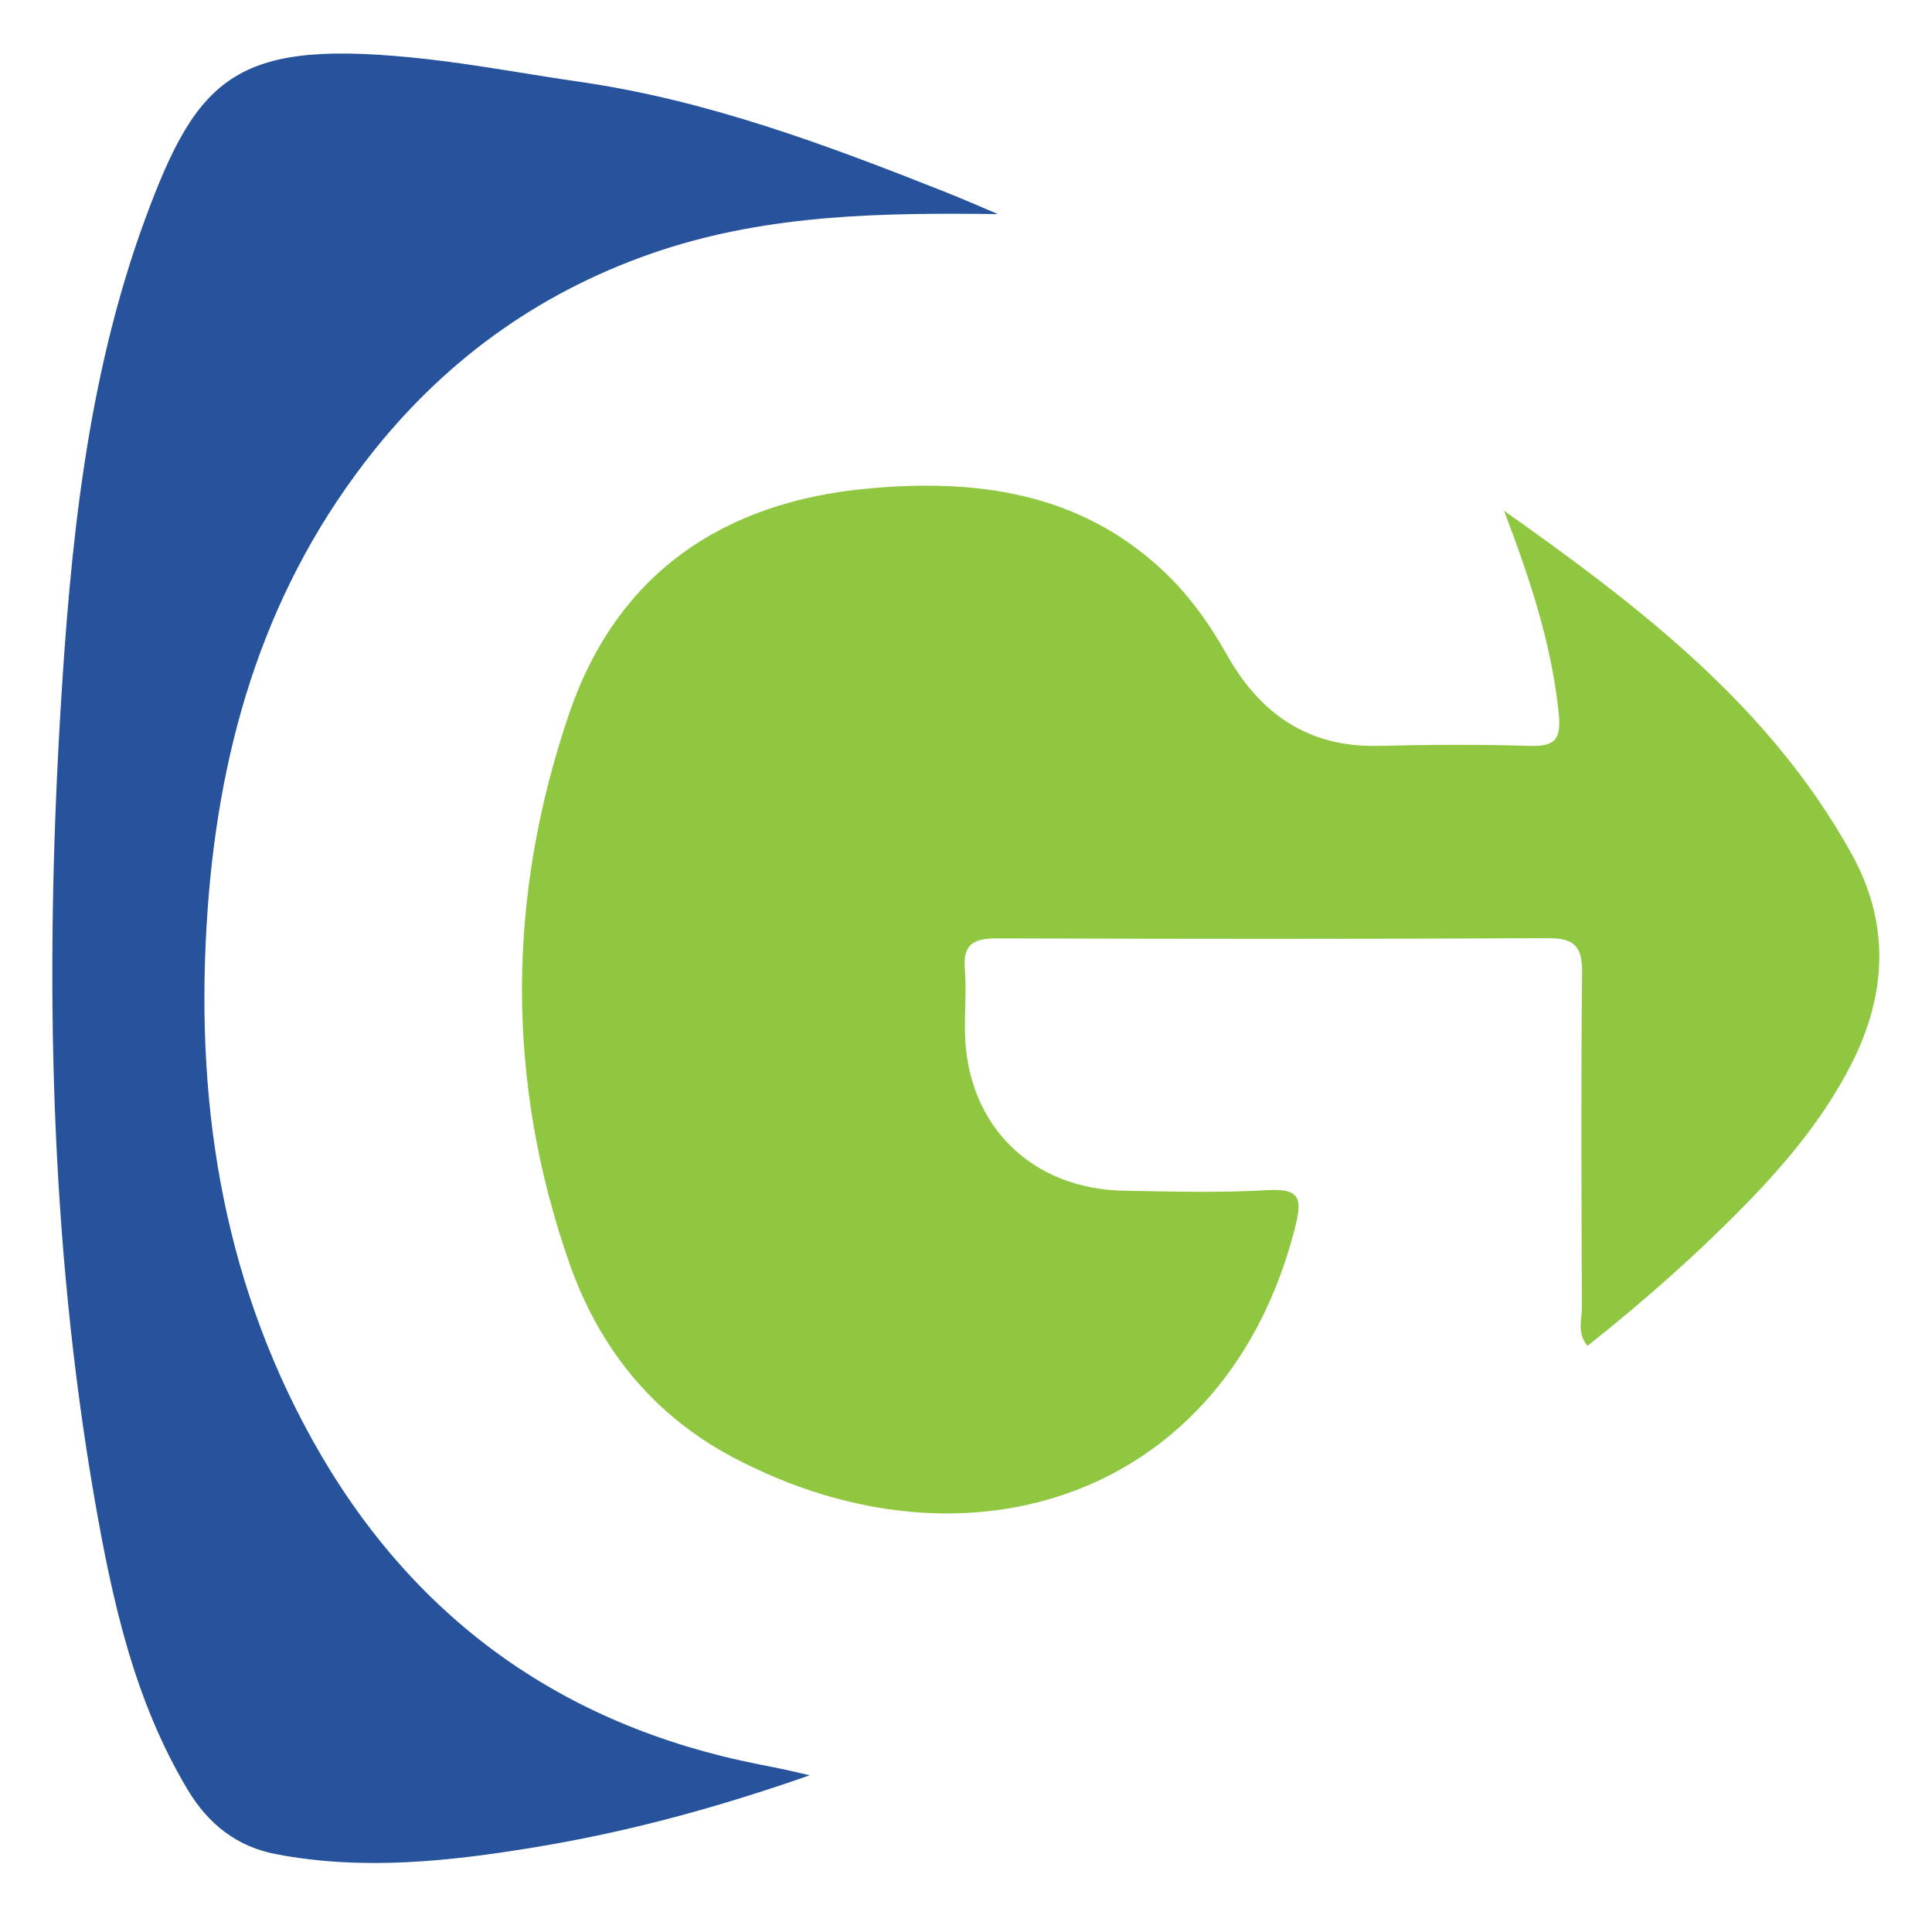
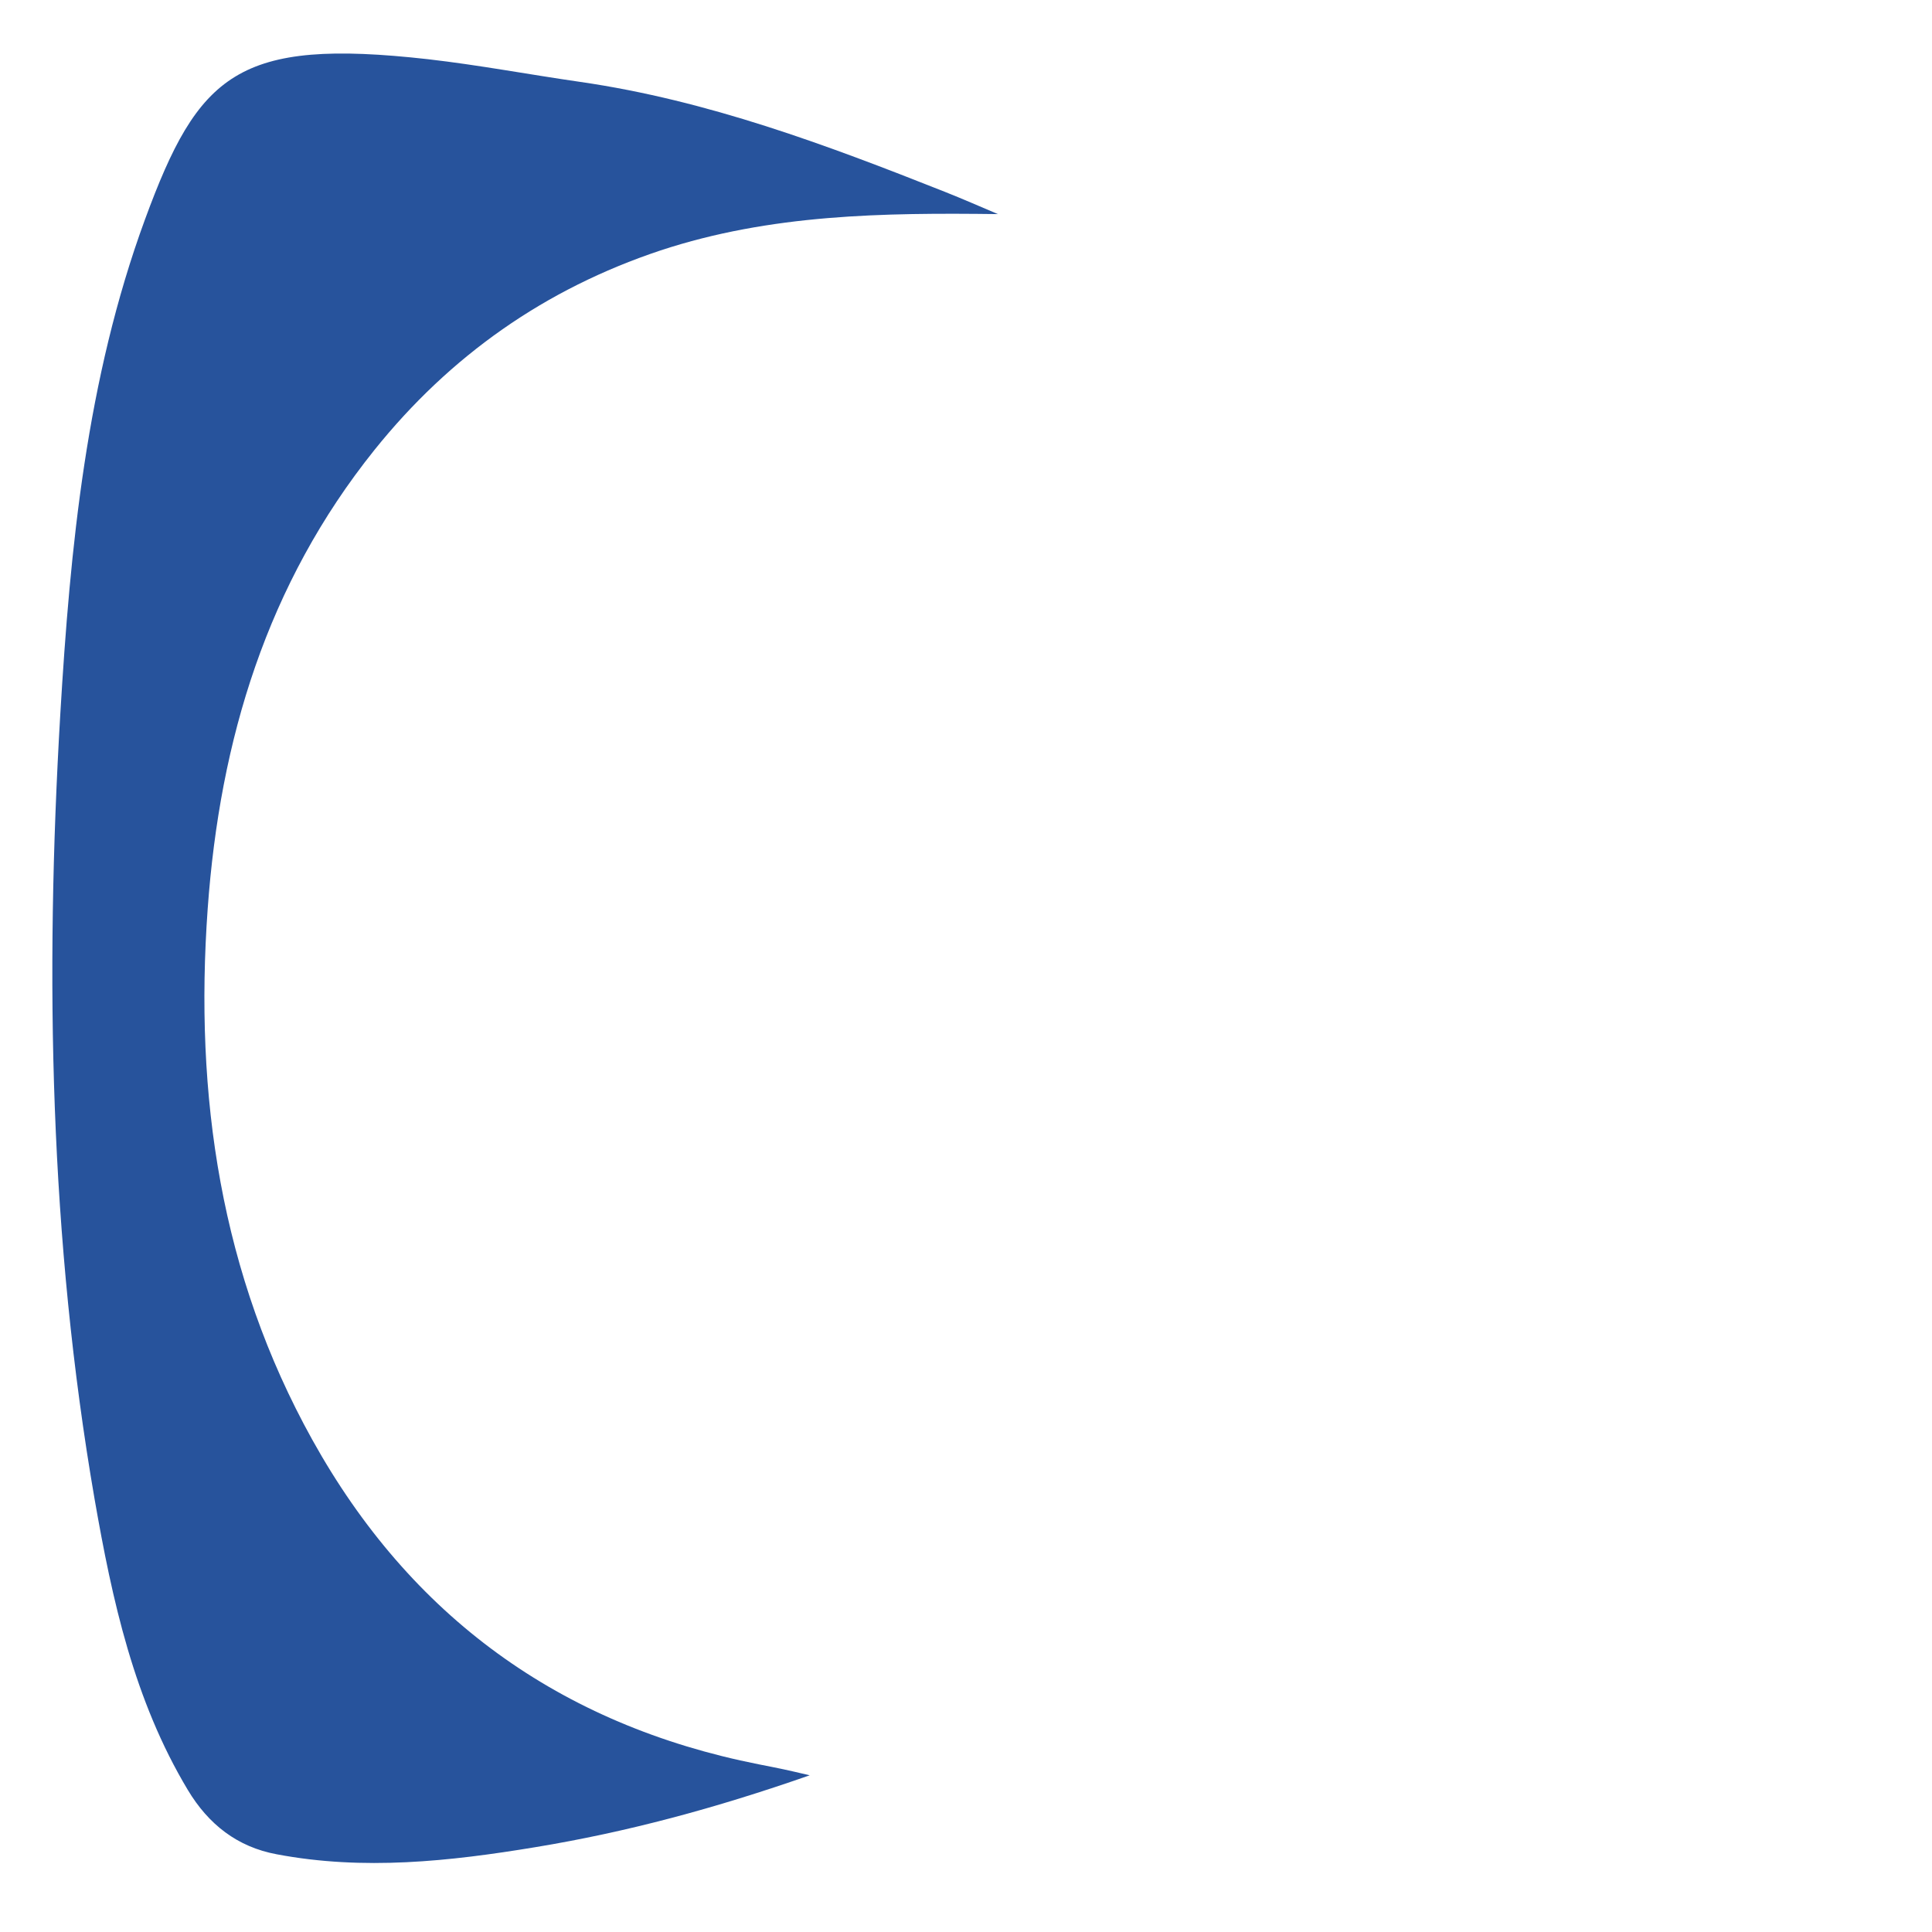
<svg xmlns="http://www.w3.org/2000/svg" width="110" height="110" viewBox="0 0 110 110" fill="none">
-   <path d="M85.603 29.057C93.279 34.49 100.735 40.155 105.417 48.605C107.602 52.547 107.452 56.559 105.417 60.57C103.845 63.657 101.672 66.246 99.279 68.686C96.504 71.518 93.533 74.13 90.389 76.627C89.776 75.922 90.065 75.136 90.065 74.431C90.042 68.096 90.007 61.761 90.077 55.426C90.1 53.877 89.649 53.403 88.088 53.414C77.649 53.472 67.21 53.461 56.772 53.426C55.5 53.426 54.806 53.715 54.933 55.16C55.037 56.408 54.91 57.669 54.945 58.917C55.107 64.131 58.771 67.715 64.031 67.795C66.748 67.842 69.465 67.923 72.17 67.761C74.1 67.645 74.135 68.327 73.731 69.911C69.858 85.136 55.199 90.084 41.755 82.986C37.177 80.57 34.102 76.743 32.414 71.911C28.784 61.518 28.865 51.01 32.402 40.64C35.13 32.629 41.2 28.548 49.489 27.808C55.523 27.265 61.326 28.005 66.066 32.351C67.627 33.773 68.829 35.461 69.858 37.288C71.742 40.629 74.47 42.559 78.47 42.467C81.326 42.397 84.181 42.374 87.025 42.467C88.493 42.513 88.909 42.166 88.747 40.605C88.331 36.548 87.036 32.768 85.603 28.999V29.057Z" fill="#8FC740" />
  <path d="M56.818 12.19C50.297 12.109 43.881 12.19 37.604 14.26C31.038 16.445 25.628 20.248 21.316 25.623C15.2 33.253 12.518 42.12 11.825 51.738C11.062 62.374 12.553 72.558 17.778 81.969C23.362 92.026 31.87 98.211 43.199 100.453C43.673 100.546 44.147 100.638 44.633 100.742C44.968 100.812 45.303 100.893 46.101 101.078C40.714 102.962 35.674 104.315 30.483 105.17C25.593 105.979 20.691 106.511 15.755 105.575C13.512 105.159 11.871 103.875 10.692 101.91C7.628 96.8 6.391 91.113 5.386 85.356C2.831 70.57 2.553 55.623 3.432 40.675C3.998 31.149 4.923 21.577 8.252 12.502C11.304 4.191 13.536 2.156 24.356 3.37C27.281 3.705 30.148 4.248 33.049 4.665C40.298 5.716 47.049 8.248 53.789 10.919C54.806 11.323 55.812 11.763 56.818 12.19Z" fill="#27539C" />
</svg>